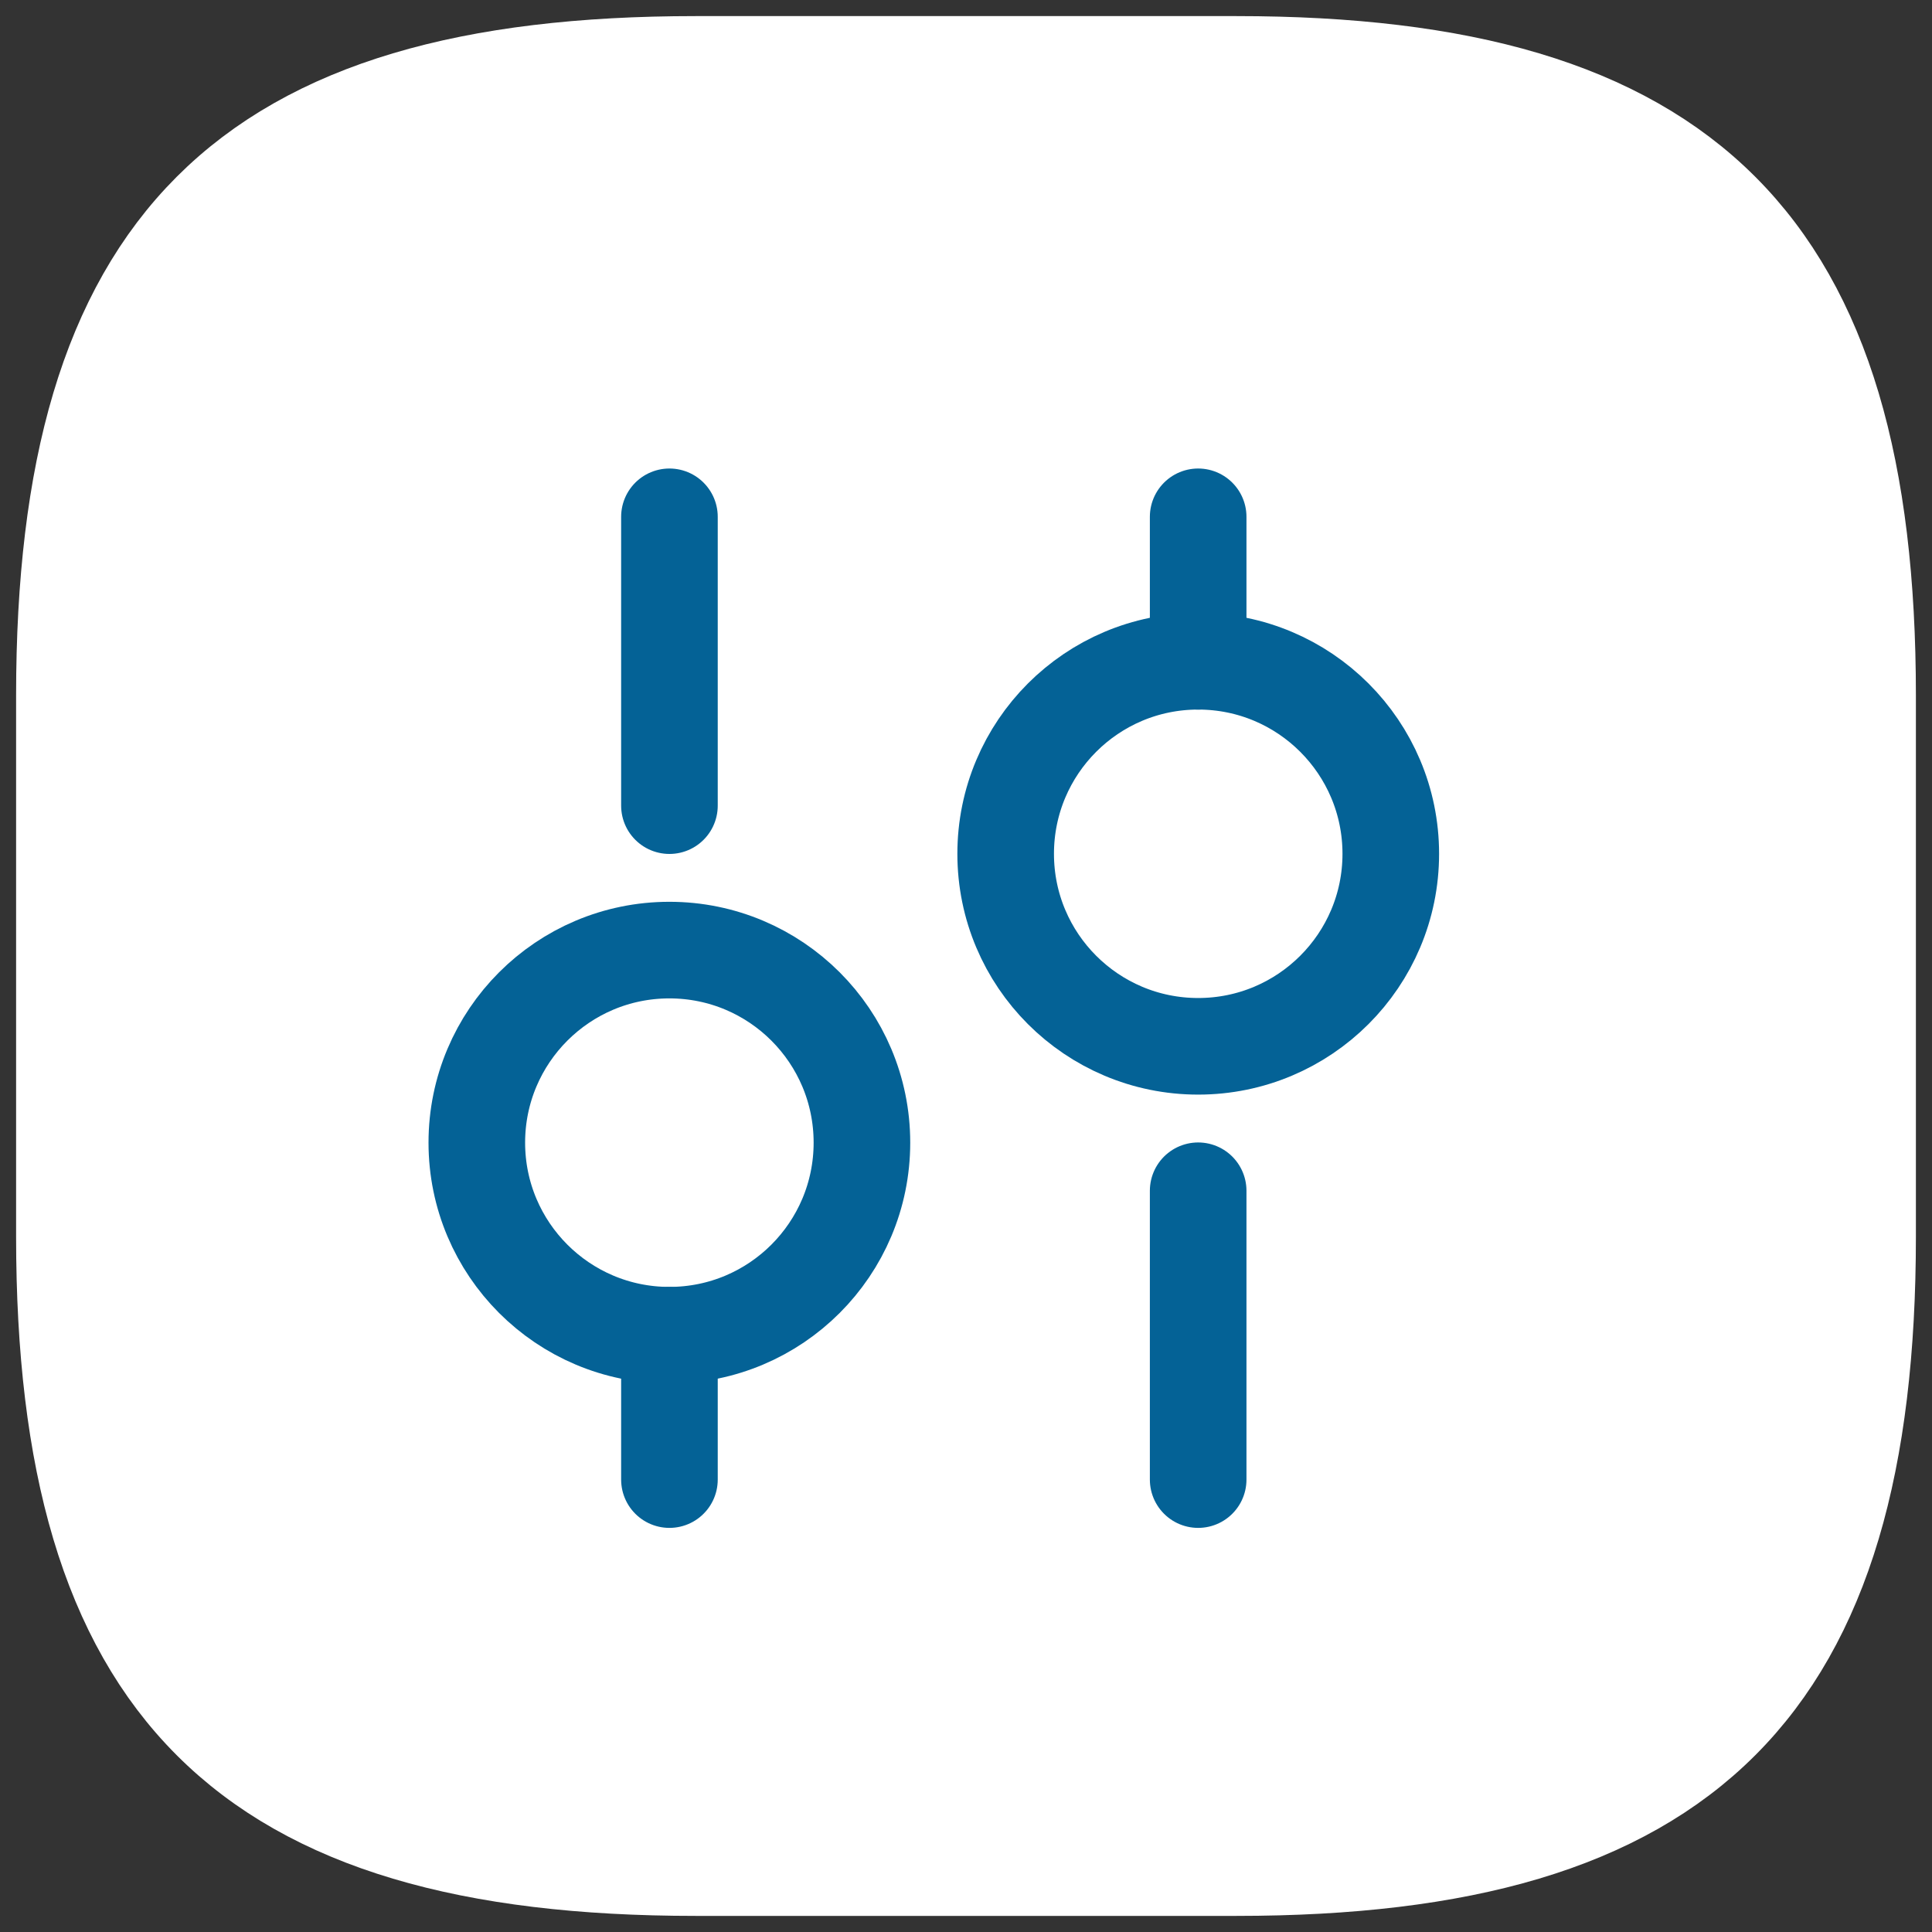
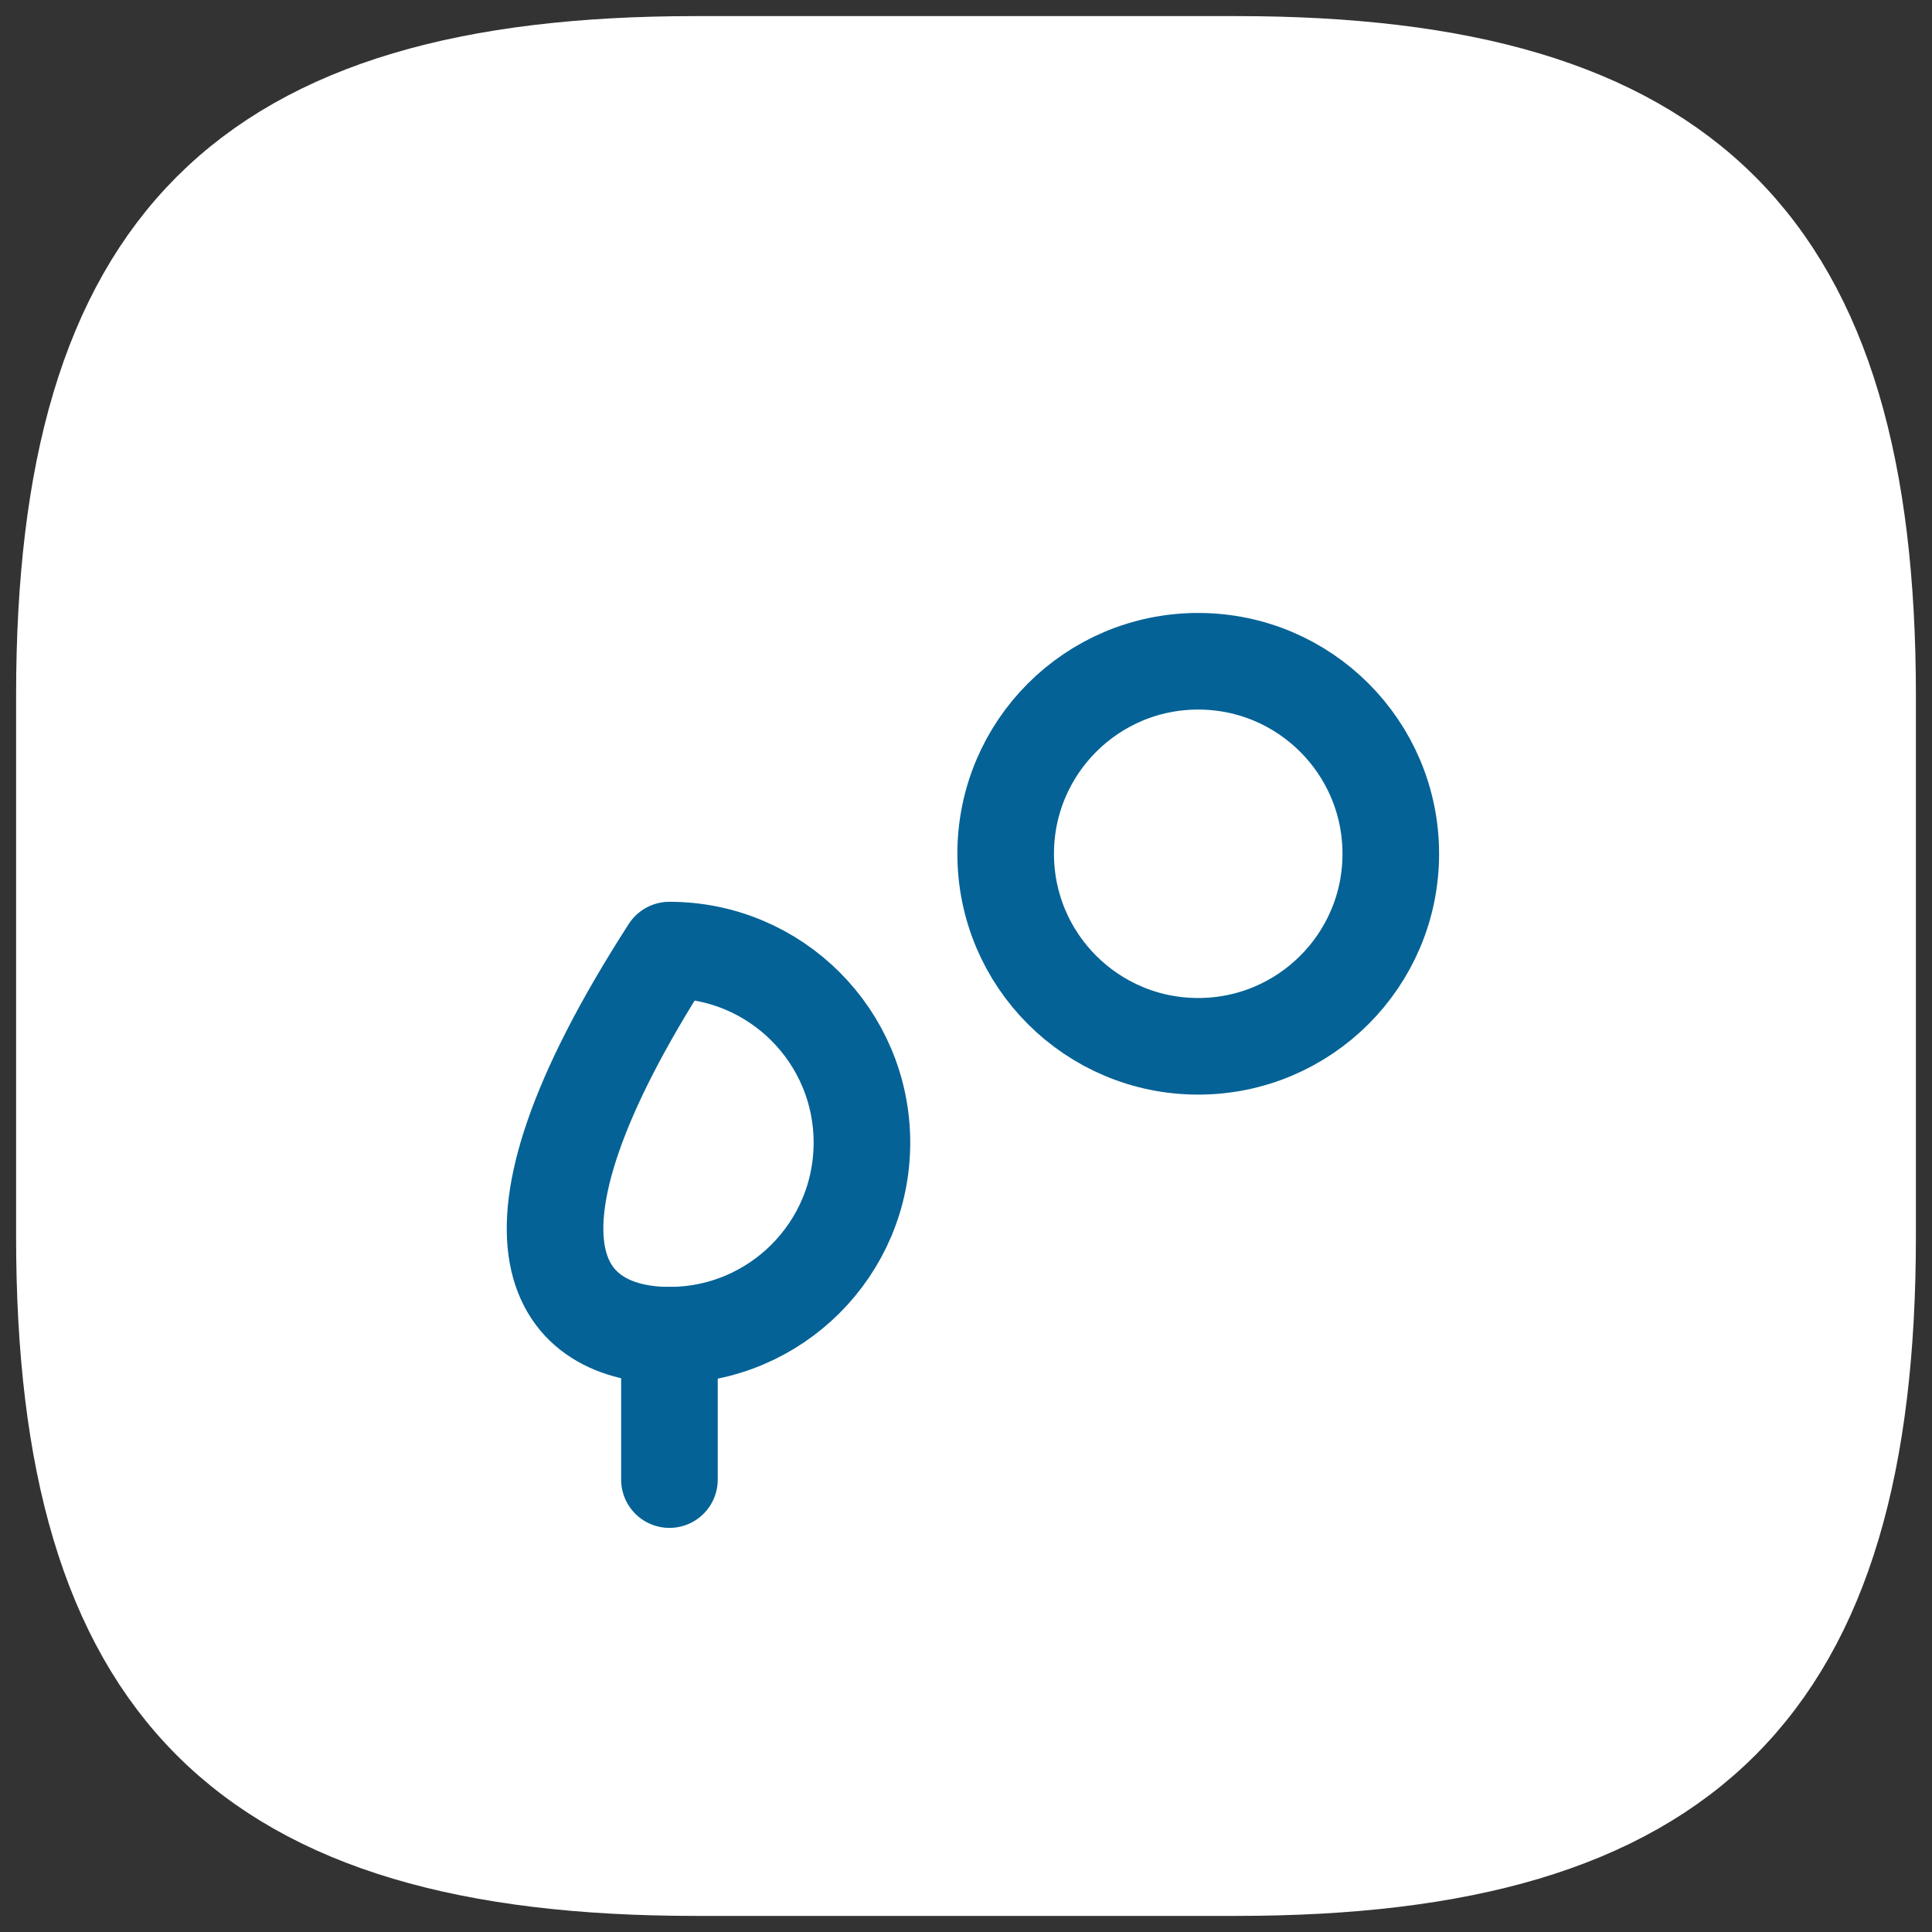
<svg xmlns="http://www.w3.org/2000/svg" width="30" height="30" viewBox="0 0 30 30" fill="none">
  <rect x="0" y="0" width="30" height="30" fill="#333333" stroke="none" />
  <path d="M10.8 29H19.2C26.2 29 29 26.2 29 19.2V10.8C29 3.8 26.2 1 19.2 1H10.8C3.8 1 1 3.8 1 10.8V19.2C1 26.2 3.8 29 10.8 29Z" fill="white" stroke="white" stroke-width="1.5" stroke-linecap="round" stroke-linejoin="round" />
-   <path d="M18.605 22.975V18.49" stroke="#046296" stroke-width="1.5" stroke-miterlimit="10" stroke-linecap="round" stroke-linejoin="round" />
-   <path d="M18.605 10.268V8.025" stroke="#046296" stroke-width="1.5" stroke-miterlimit="10" stroke-linecap="round" stroke-linejoin="round" />
  <path d="M18.605 16.247C20.257 16.247 21.596 14.909 21.596 13.258C21.596 11.606 20.257 10.268 18.605 10.268C16.954 10.268 15.616 11.606 15.616 13.258C15.616 14.909 16.954 16.247 18.605 16.247Z" stroke="#046296" stroke-width="1.5" stroke-miterlimit="10" stroke-linecap="round" stroke-linejoin="round" />
  <path d="M10.395 22.975V20.733" stroke="#046296" stroke-width="1.5" stroke-miterlimit="10" stroke-linecap="round" stroke-linejoin="round" />
-   <path d="M10.395 12.51V8.025" stroke="#046296" stroke-width="1.5" stroke-miterlimit="10" stroke-linecap="round" stroke-linejoin="round" />
-   <path d="M10.394 20.733C12.046 20.733 13.384 19.394 13.384 17.743C13.384 16.091 12.046 14.753 10.394 14.753C8.743 14.753 7.404 16.091 7.404 17.743C7.404 19.394 8.743 20.733 10.394 20.733Z" stroke="#046296" stroke-width="1.5" stroke-miterlimit="10" stroke-linecap="round" stroke-linejoin="round" />
+   <path d="M10.394 20.733C12.046 20.733 13.384 19.394 13.384 17.743C13.384 16.091 12.046 14.753 10.394 14.753C7.404 19.394 8.743 20.733 10.394 20.733Z" stroke="#046296" stroke-width="1.5" stroke-miterlimit="10" stroke-linecap="round" stroke-linejoin="round" />
</svg>